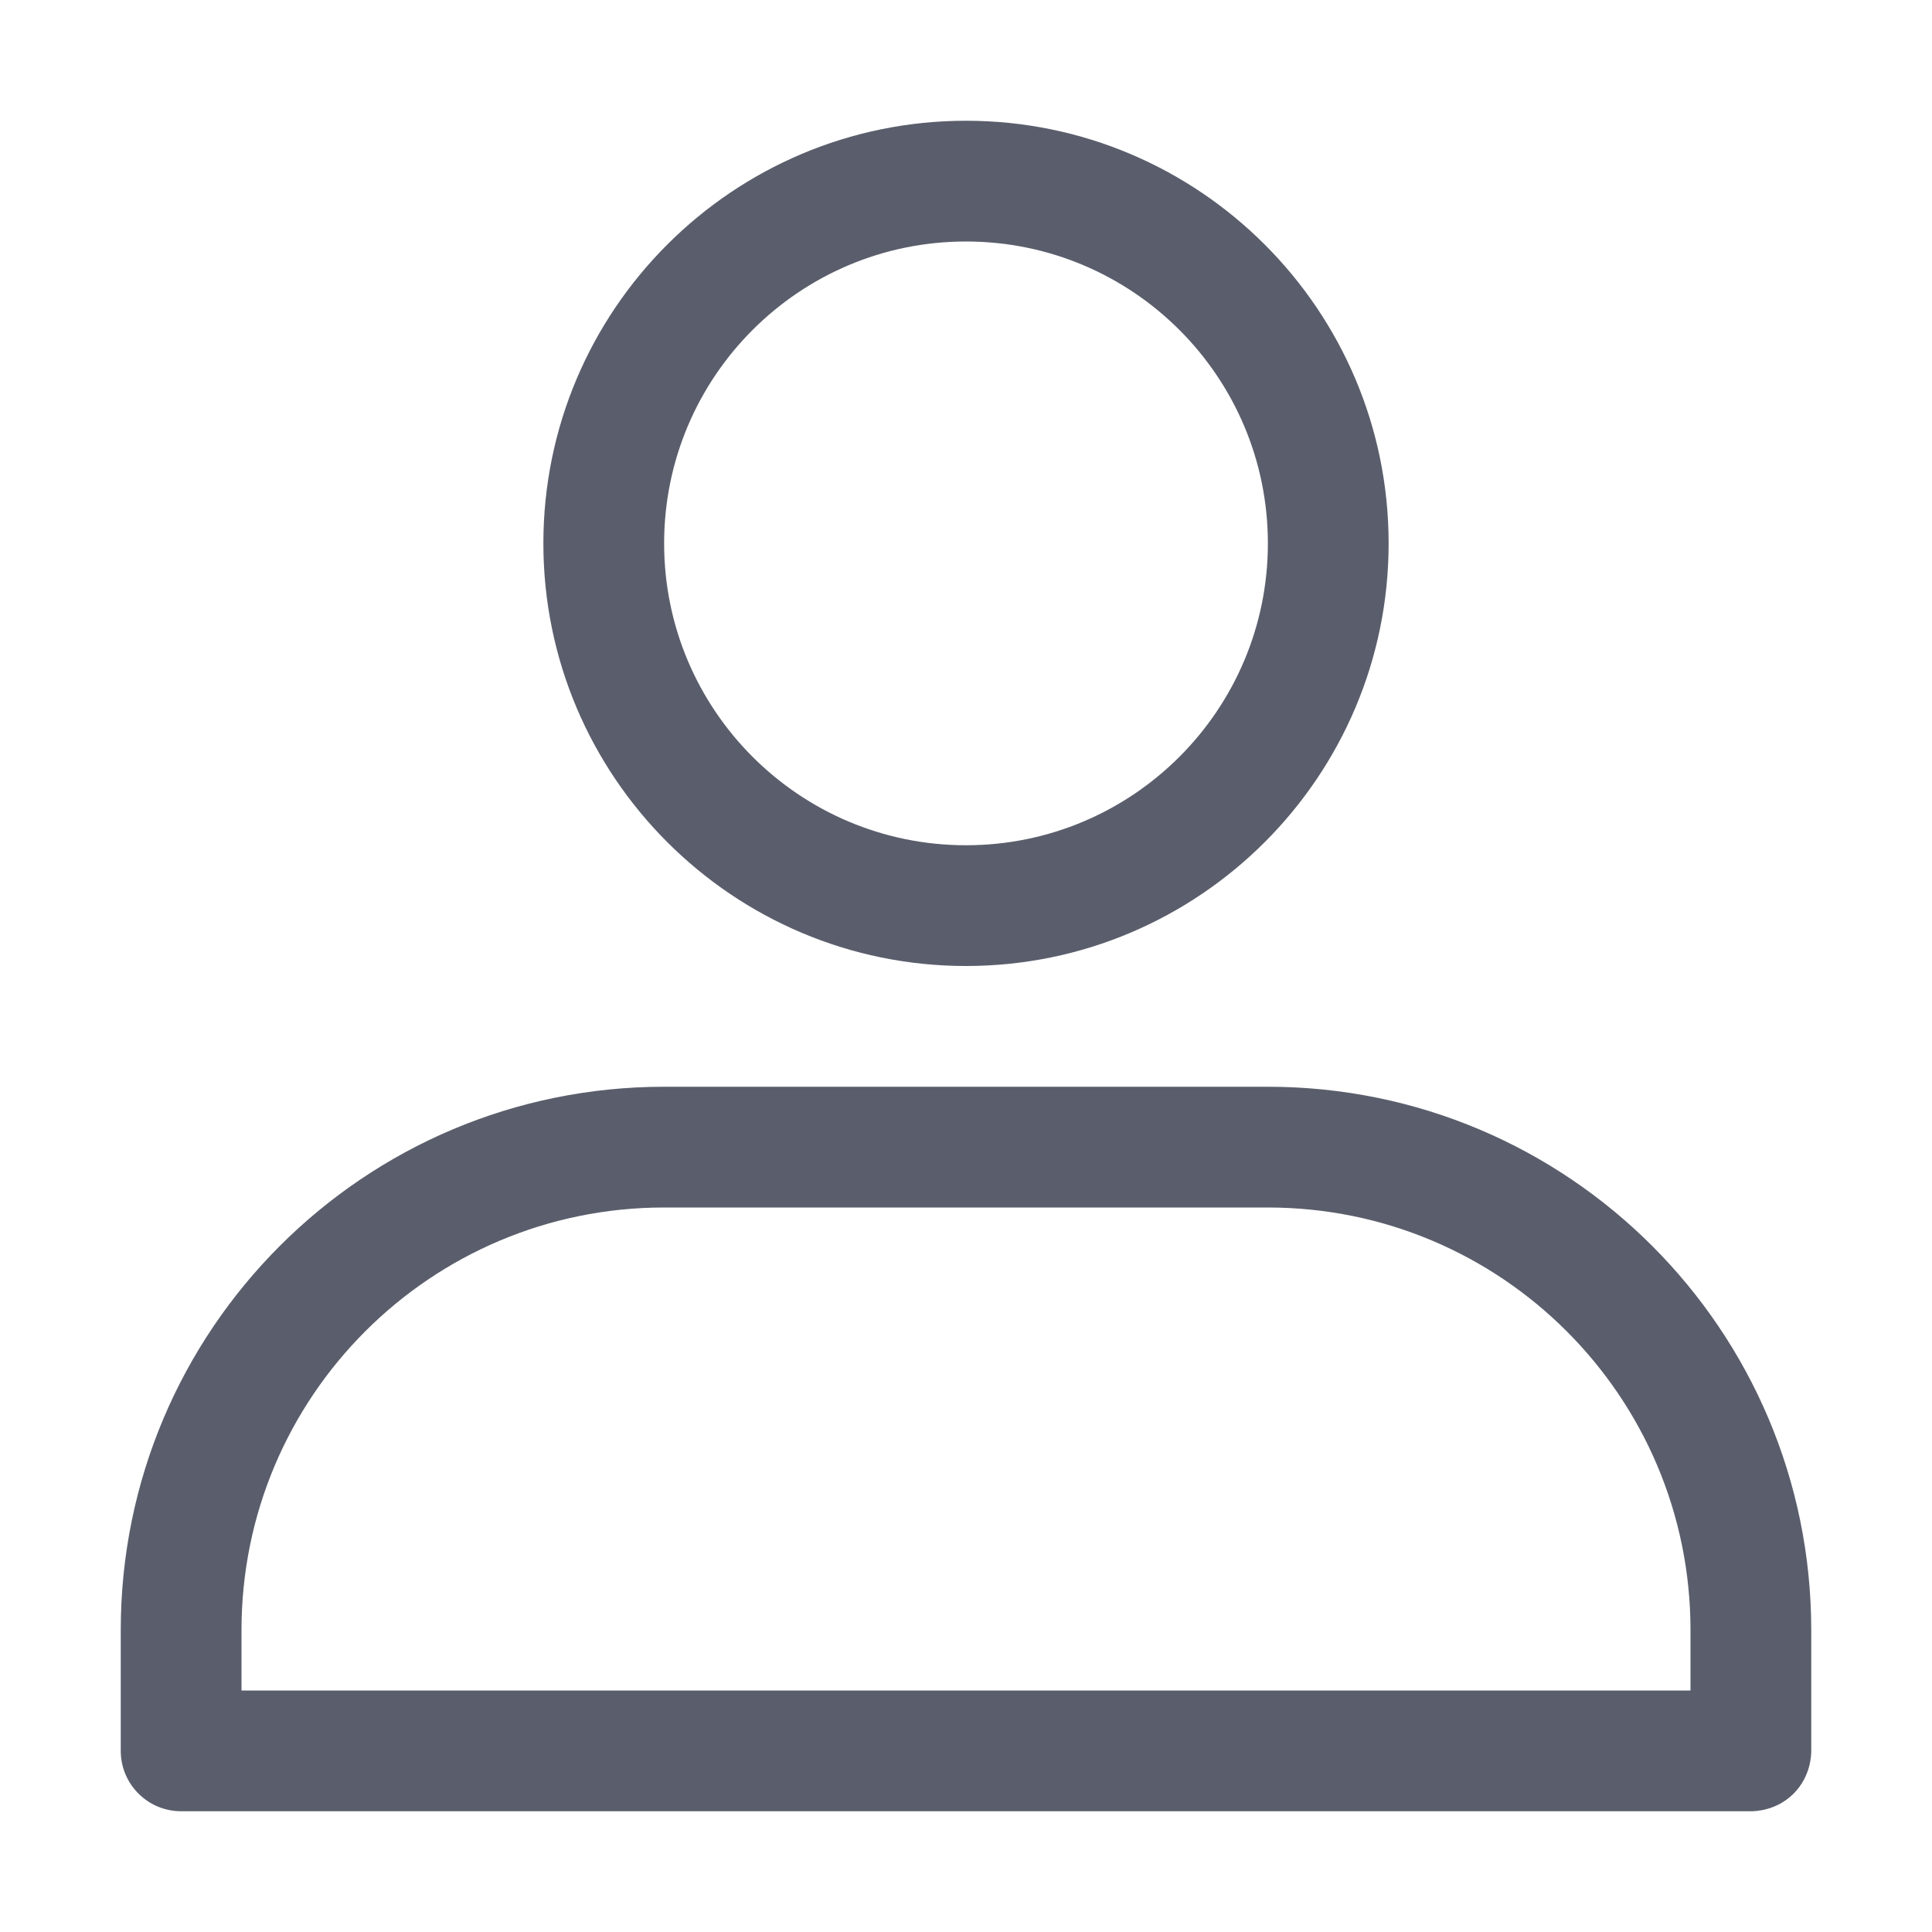
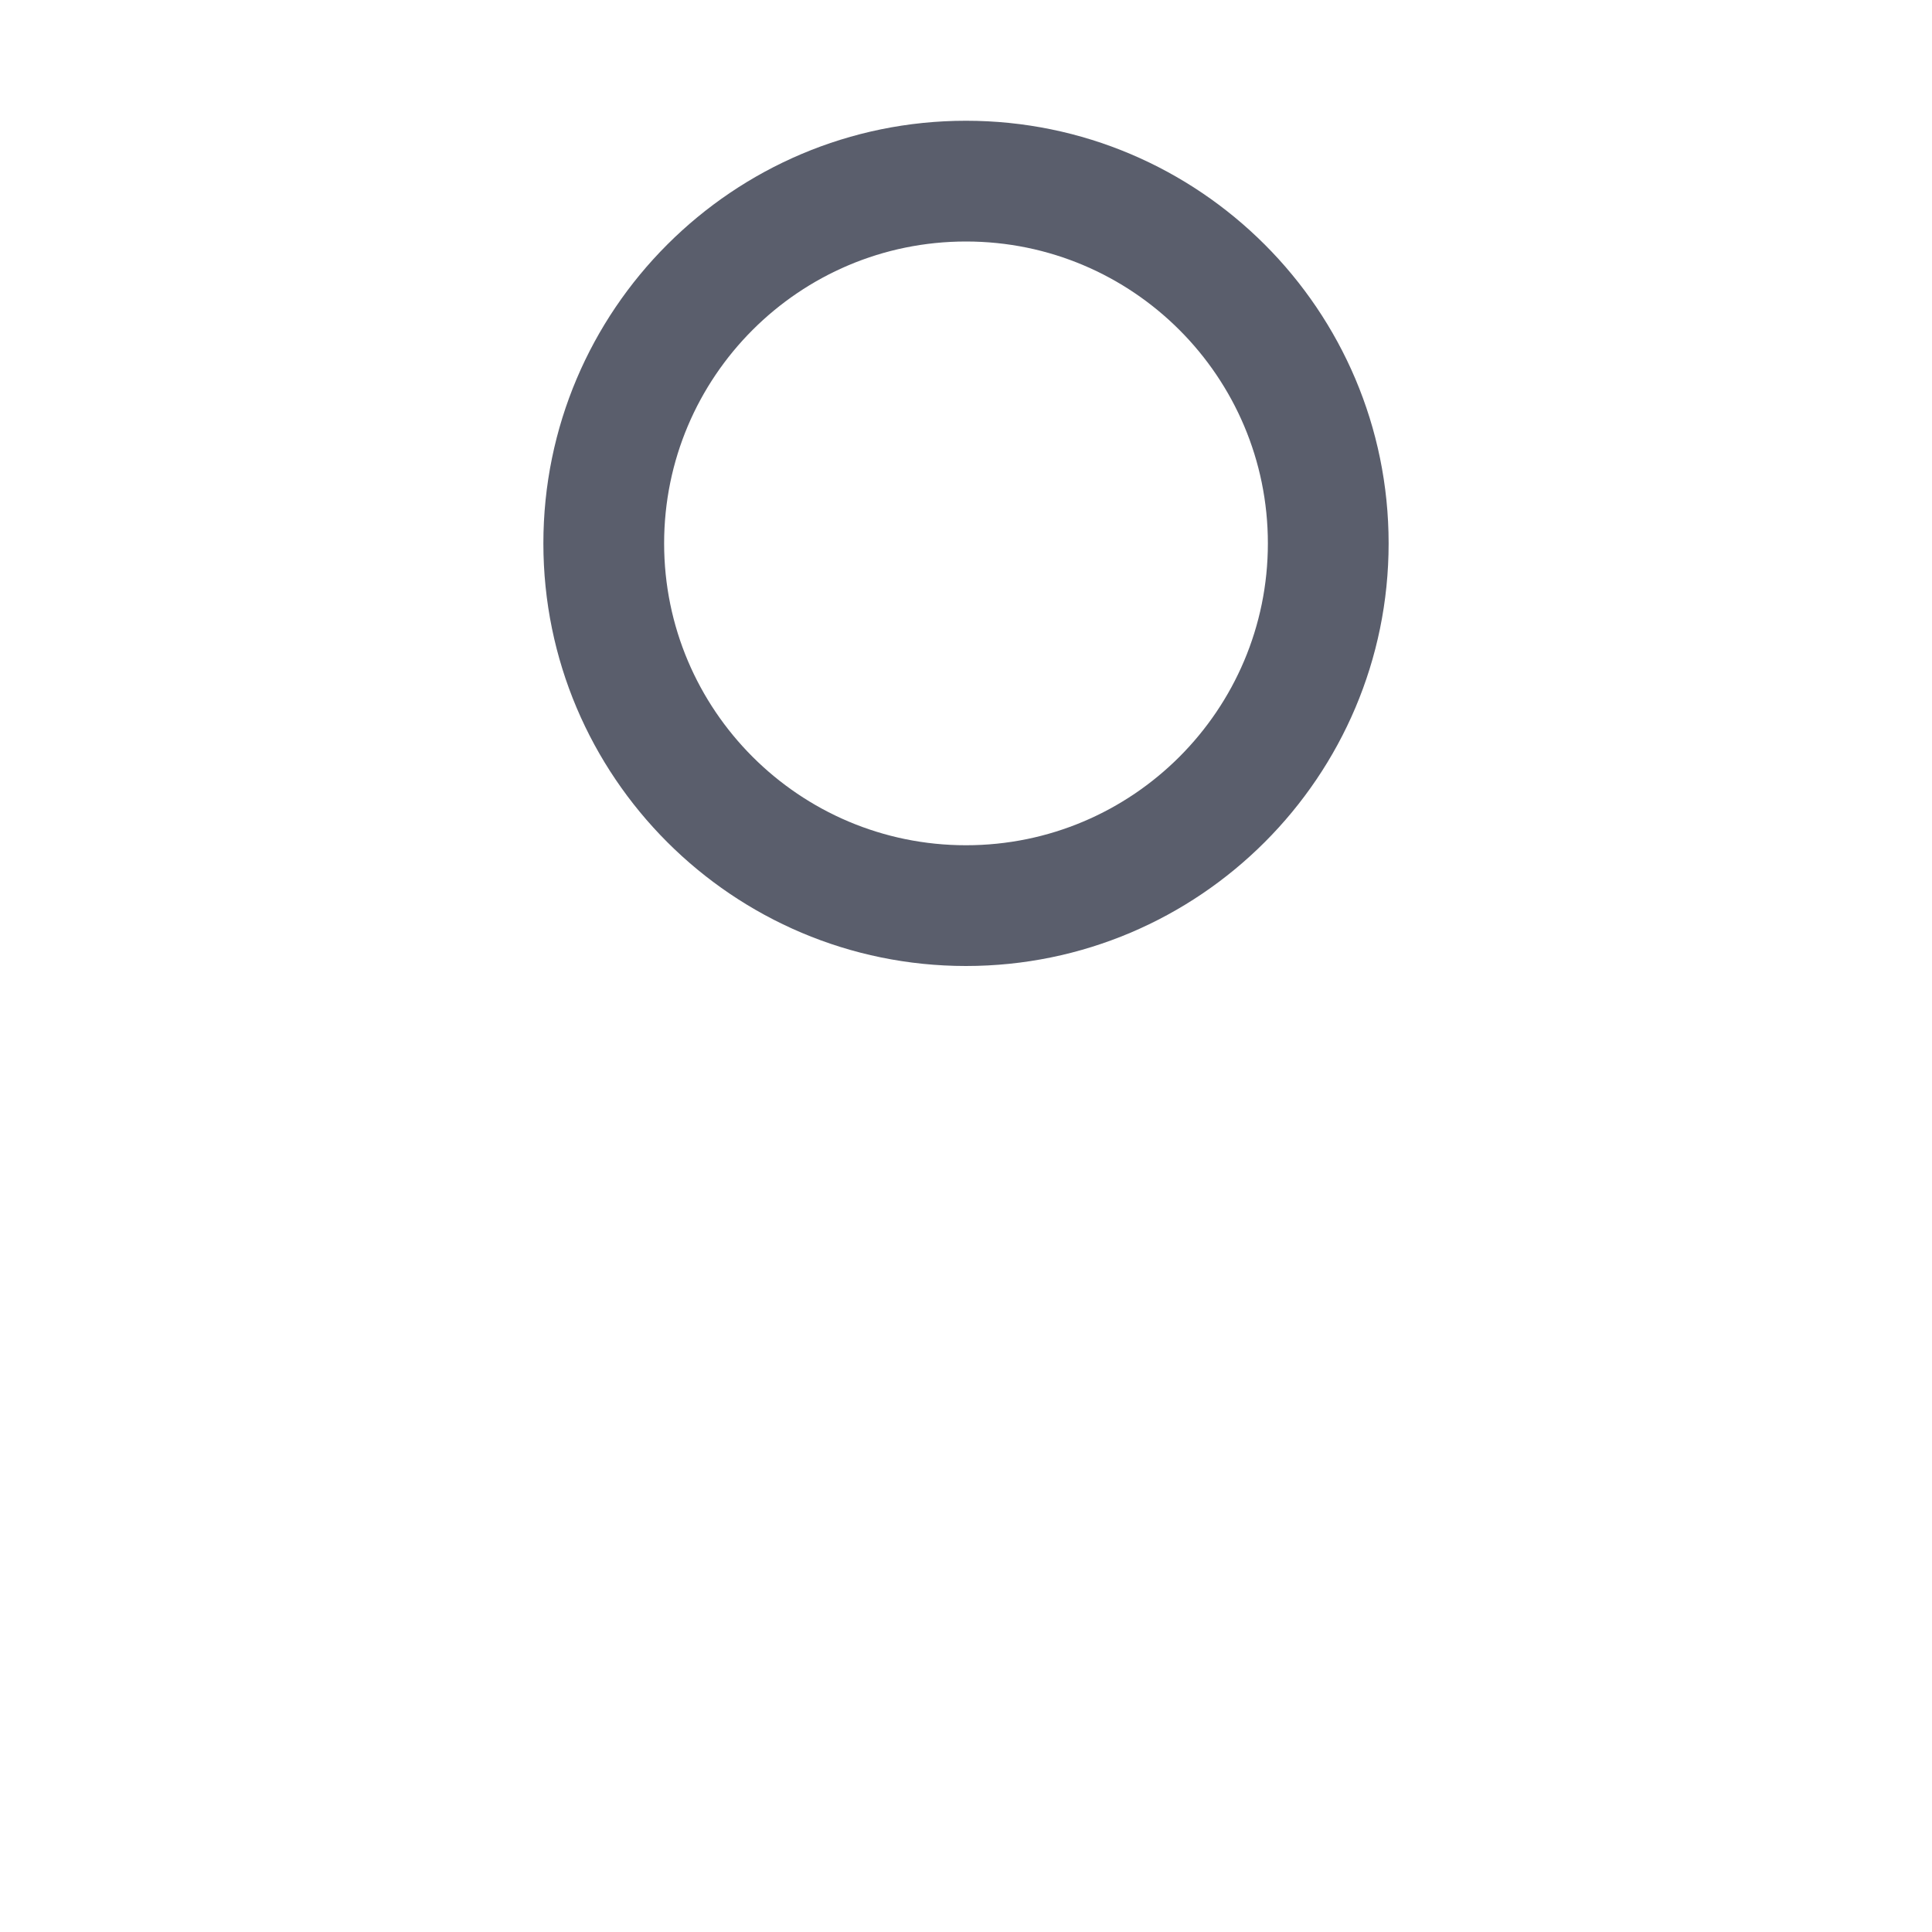
<svg xmlns="http://www.w3.org/2000/svg" width="16" height="16" viewBox="0 0 16 16" fill="none">
  <g id="free-icon-user-profile-4803050 2">
    <g id="Group">
-       <path id="Vector" fill-rule="evenodd" clip-rule="evenodd" d="M14.5 15H1.5C1.224 15 1 14.776 1 14.5C1 14.5 1 14.088 1 13.5C1 11.014 3.014 9 5.5 9H10.5C12.986 9 15 11.014 15 13.5V14.5C15 14.533 14.997 14.712 14.852 14.856C14.709 14.997 14.534 15 14.5 15ZM14 14V13.5C14 11.567 12.433 10 10.5 10C8.912 10 7.088 10 5.5 10C3.567 10 2 11.567 2 13.5V14H14Z" fill="#5A5E6C" />
      <path id="Vector_2" fill-rule="evenodd" clip-rule="evenodd" d="M8 1C6.069 1 4.5 2.568 4.5 4.5C4.5 6.431 6.069 8 8 8C9.931 8 11.5 6.431 11.5 4.5C11.5 2.568 9.931 1 8 1ZM8 2C9.38 2 10.5 3.12 10.5 4.5C10.5 5.88 9.38 7 8 7C6.62 7 5.5 5.88 5.5 4.5C5.5 3.12 6.62 2 8 2Z" fill="#5A5E6C" />
    </g>
  </g>
</svg>